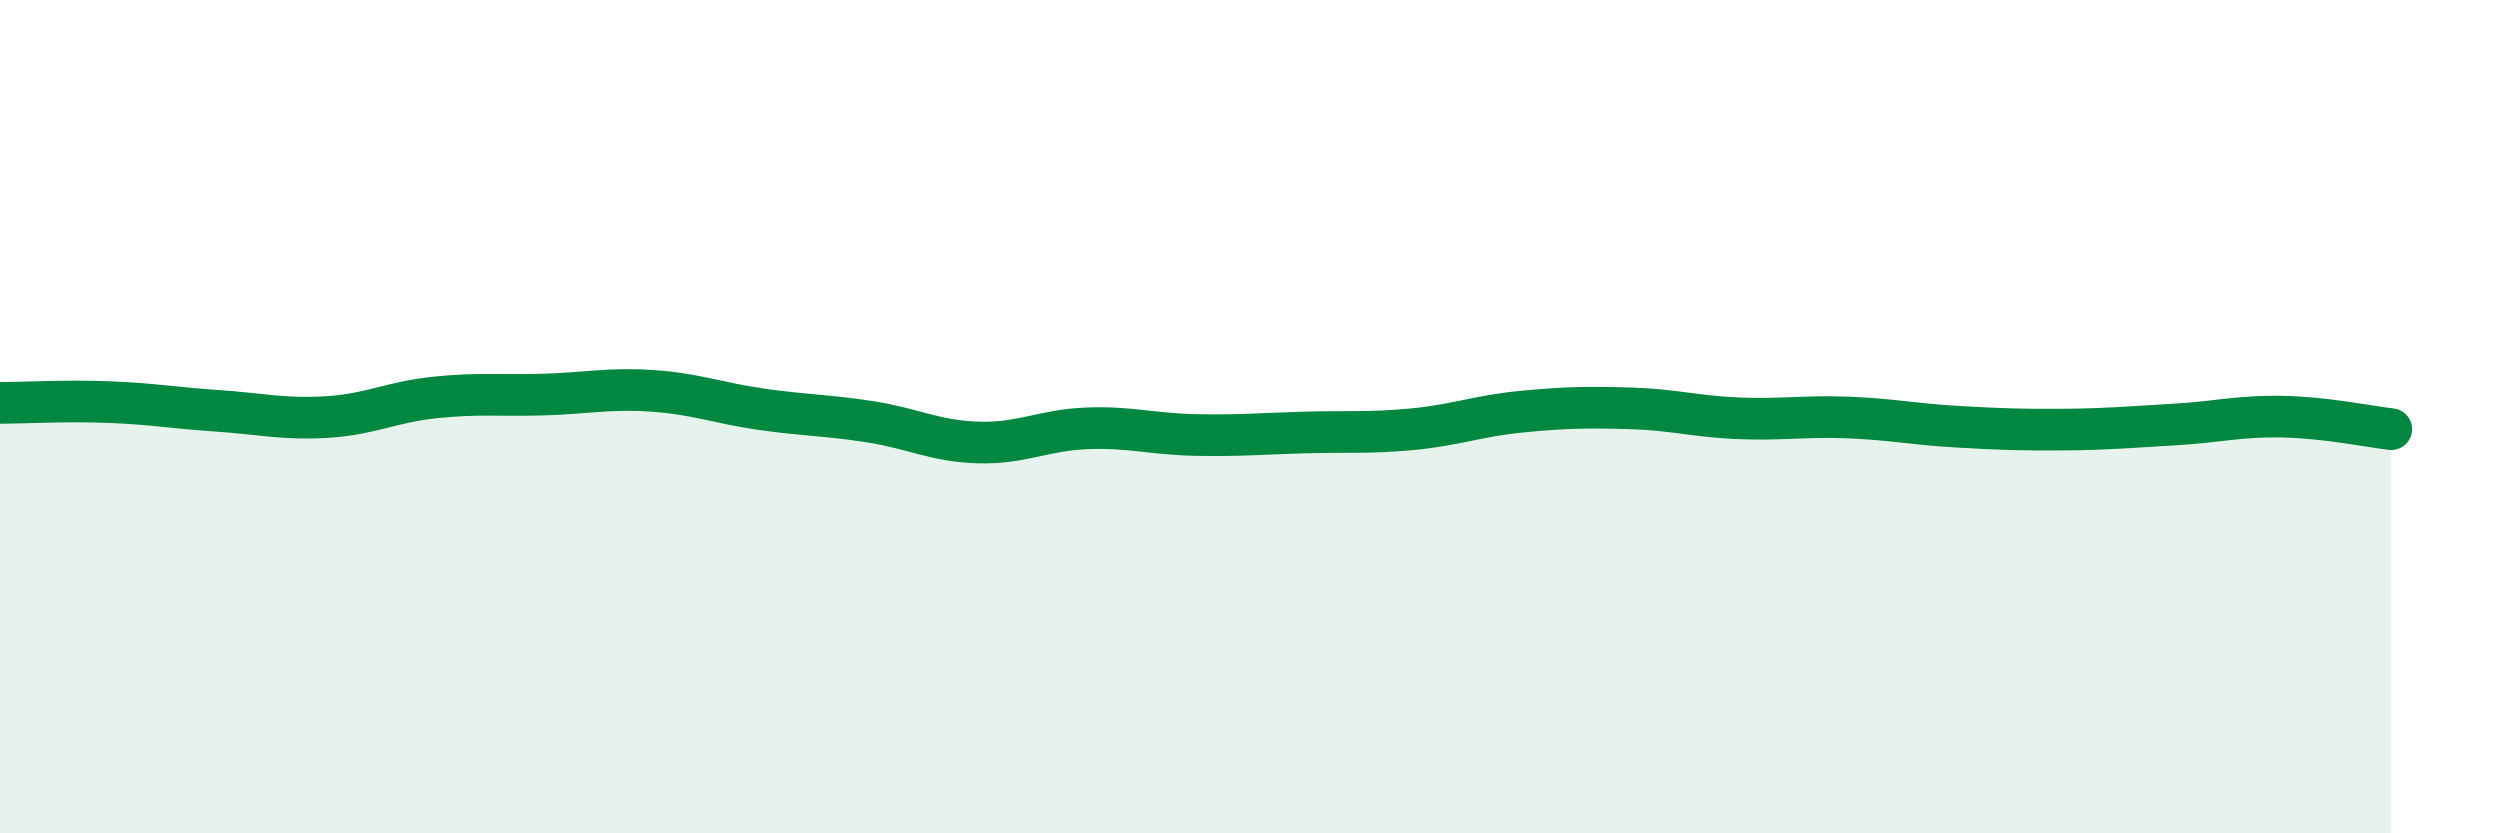
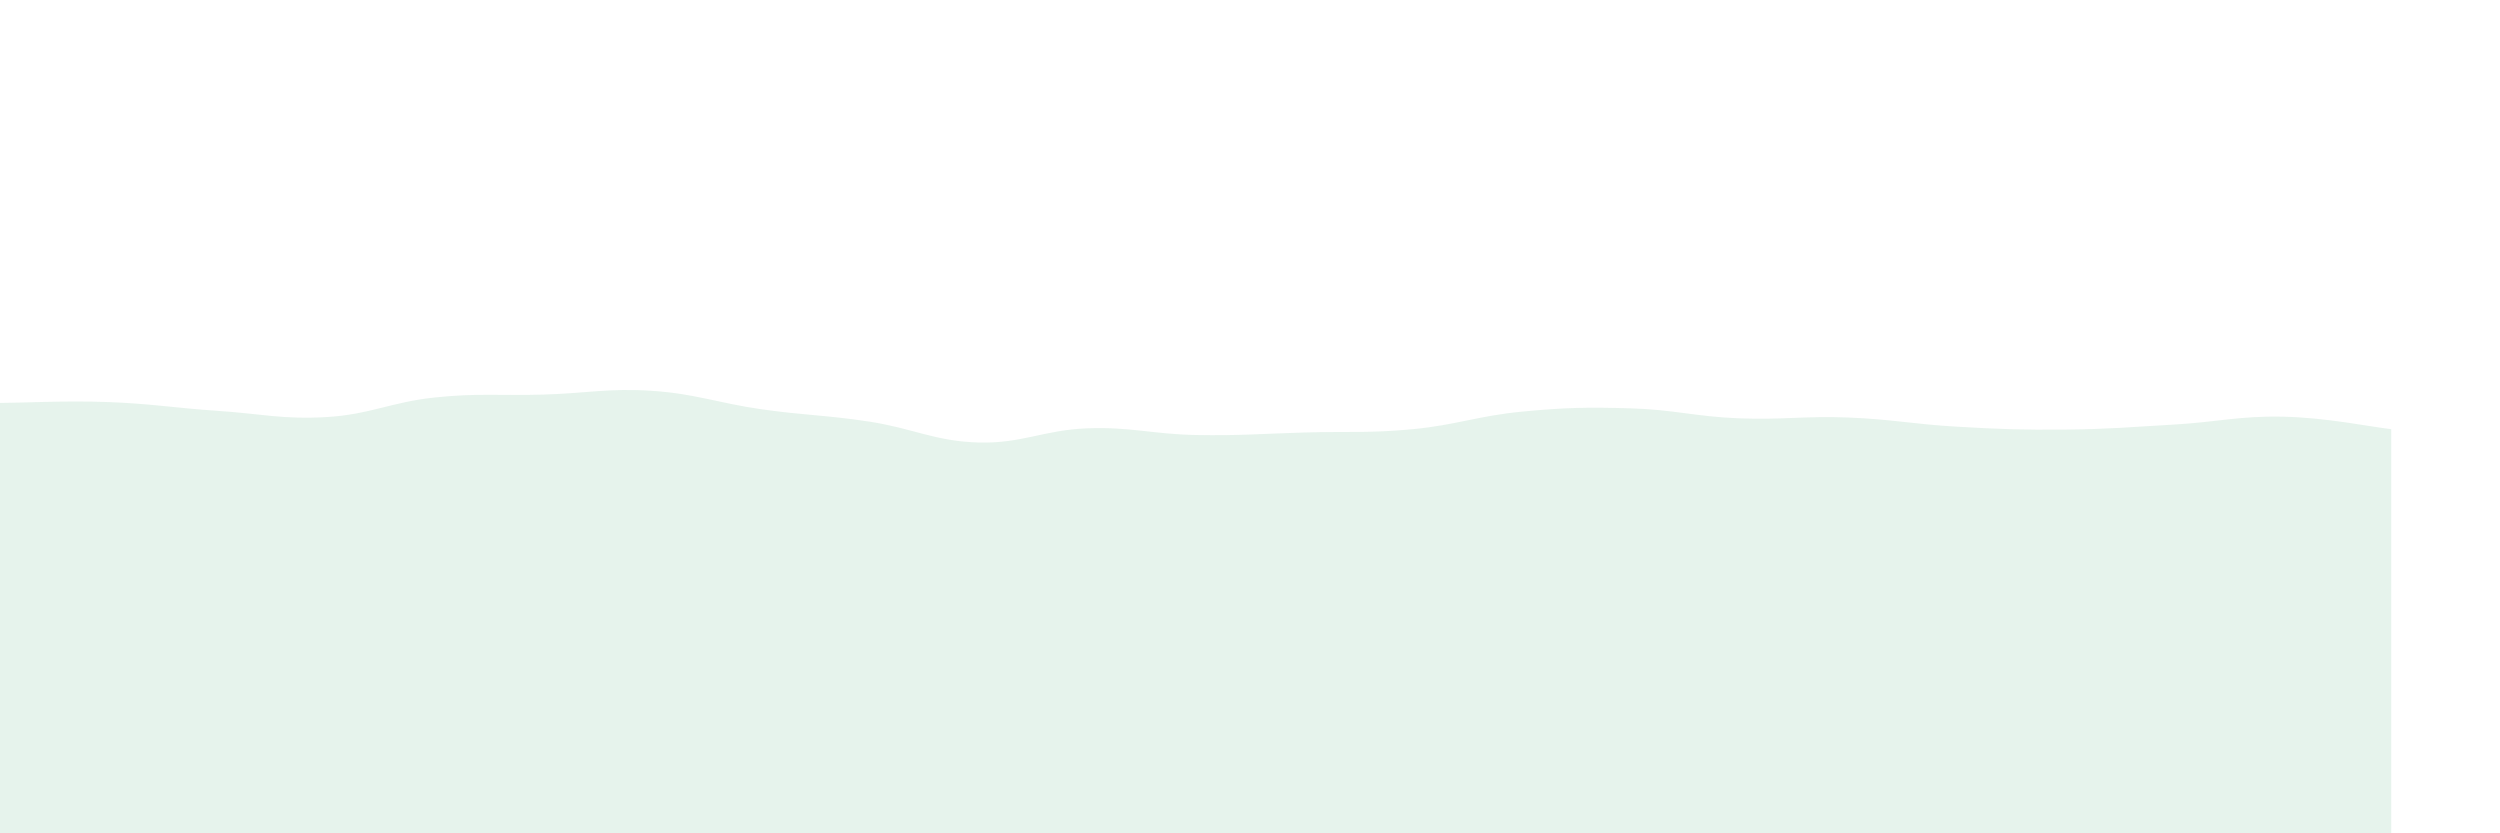
<svg xmlns="http://www.w3.org/2000/svg" width="60" height="20" viewBox="0 0 60 20">
  <path d="M 0,9.67 C 0.52,9.67 1.57,9.61 2.61,9.65 C 3.65,9.69 4.18,9.79 5.22,9.86 C 6.26,9.93 6.79,10.07 7.83,10.01 C 8.87,9.95 9.39,9.65 10.43,9.54 C 11.47,9.43 12,9.5 13.04,9.47 C 14.08,9.44 14.61,9.31 15.65,9.38 C 16.69,9.45 17.22,9.67 18.26,9.82 C 19.3,9.97 19.83,9.96 20.87,10.12 C 21.91,10.28 22.44,10.59 23.48,10.62 C 24.52,10.65 25.05,10.32 26.09,10.28 C 27.13,10.24 27.66,10.42 28.7,10.44 C 29.74,10.46 30.26,10.41 31.3,10.38 C 32.34,10.35 32.87,10.4 33.91,10.3 C 34.95,10.2 35.48,9.98 36.52,9.88 C 37.56,9.78 38.09,9.77 39.13,9.8 C 40.17,9.83 40.7,10 41.74,10.04 C 42.78,10.08 43.31,9.98 44.35,10.02 C 45.39,10.06 45.92,10.18 46.96,10.24 C 48,10.3 48.53,10.32 49.57,10.31 C 50.61,10.3 51.13,10.25 52.17,10.19 C 53.21,10.13 53.74,9.98 54.78,10 C 55.82,10.02 56.87,10.24 57.39,10.3L57.39 20L0 20Z" fill="#008740" opacity="0.1" stroke-linecap="round" stroke-linejoin="round" />
-   <path d="M 0,9.67 C 0.52,9.67 1.57,9.61 2.61,9.65 C 3.65,9.69 4.18,9.79 5.22,9.86 C 6.26,9.93 6.79,10.07 7.83,10.01 C 8.87,9.95 9.39,9.65 10.43,9.54 C 11.47,9.43 12,9.5 13.04,9.47 C 14.08,9.44 14.61,9.31 15.65,9.38 C 16.69,9.45 17.22,9.67 18.26,9.82 C 19.3,9.97 19.83,9.96 20.87,10.12 C 21.91,10.28 22.44,10.59 23.48,10.62 C 24.52,10.65 25.05,10.32 26.09,10.28 C 27.13,10.24 27.66,10.42 28.7,10.44 C 29.74,10.46 30.26,10.41 31.3,10.38 C 32.34,10.35 32.87,10.4 33.91,10.3 C 34.95,10.2 35.48,9.98 36.52,9.88 C 37.56,9.78 38.09,9.77 39.13,9.8 C 40.17,9.83 40.7,10 41.74,10.04 C 42.78,10.08 43.31,9.98 44.35,10.02 C 45.39,10.06 45.92,10.18 46.96,10.24 C 48,10.3 48.53,10.32 49.57,10.31 C 50.61,10.3 51.13,10.25 52.17,10.19 C 53.21,10.13 53.74,9.98 54.78,10 C 55.82,10.02 56.87,10.24 57.39,10.3" stroke="#008740" stroke-width="1" fill="none" stroke-linecap="round" stroke-linejoin="round" />
</svg>